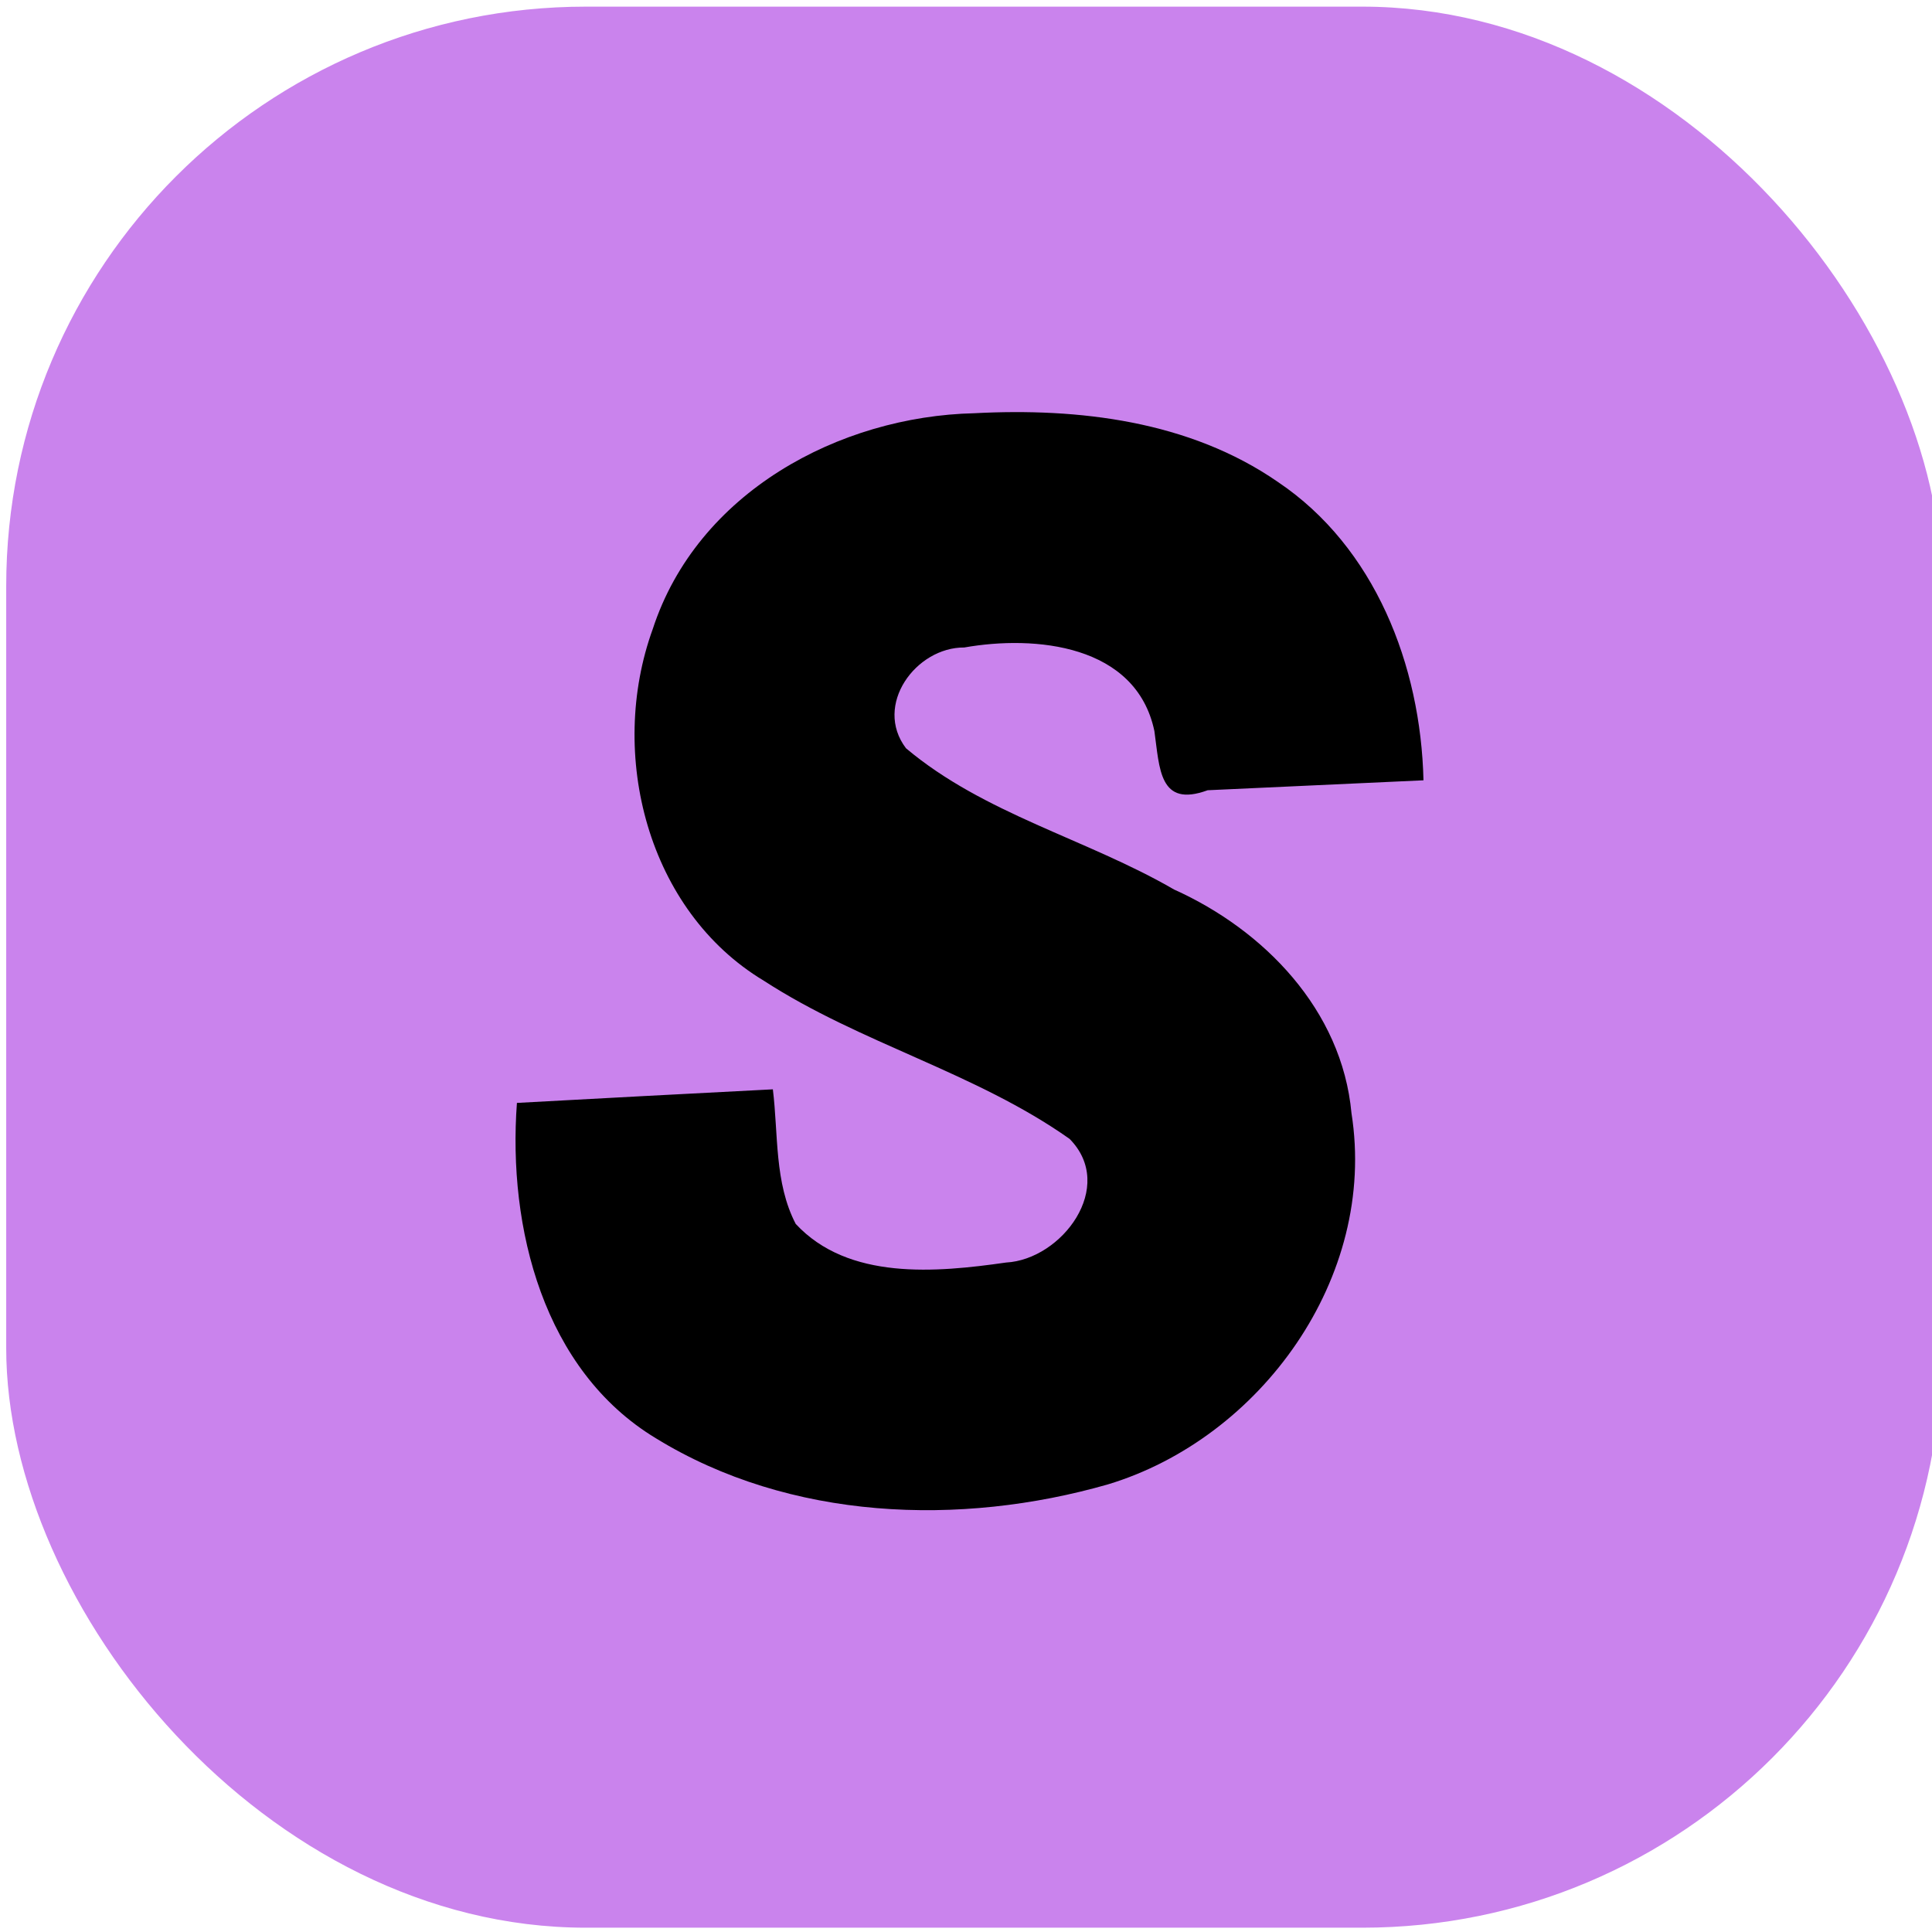
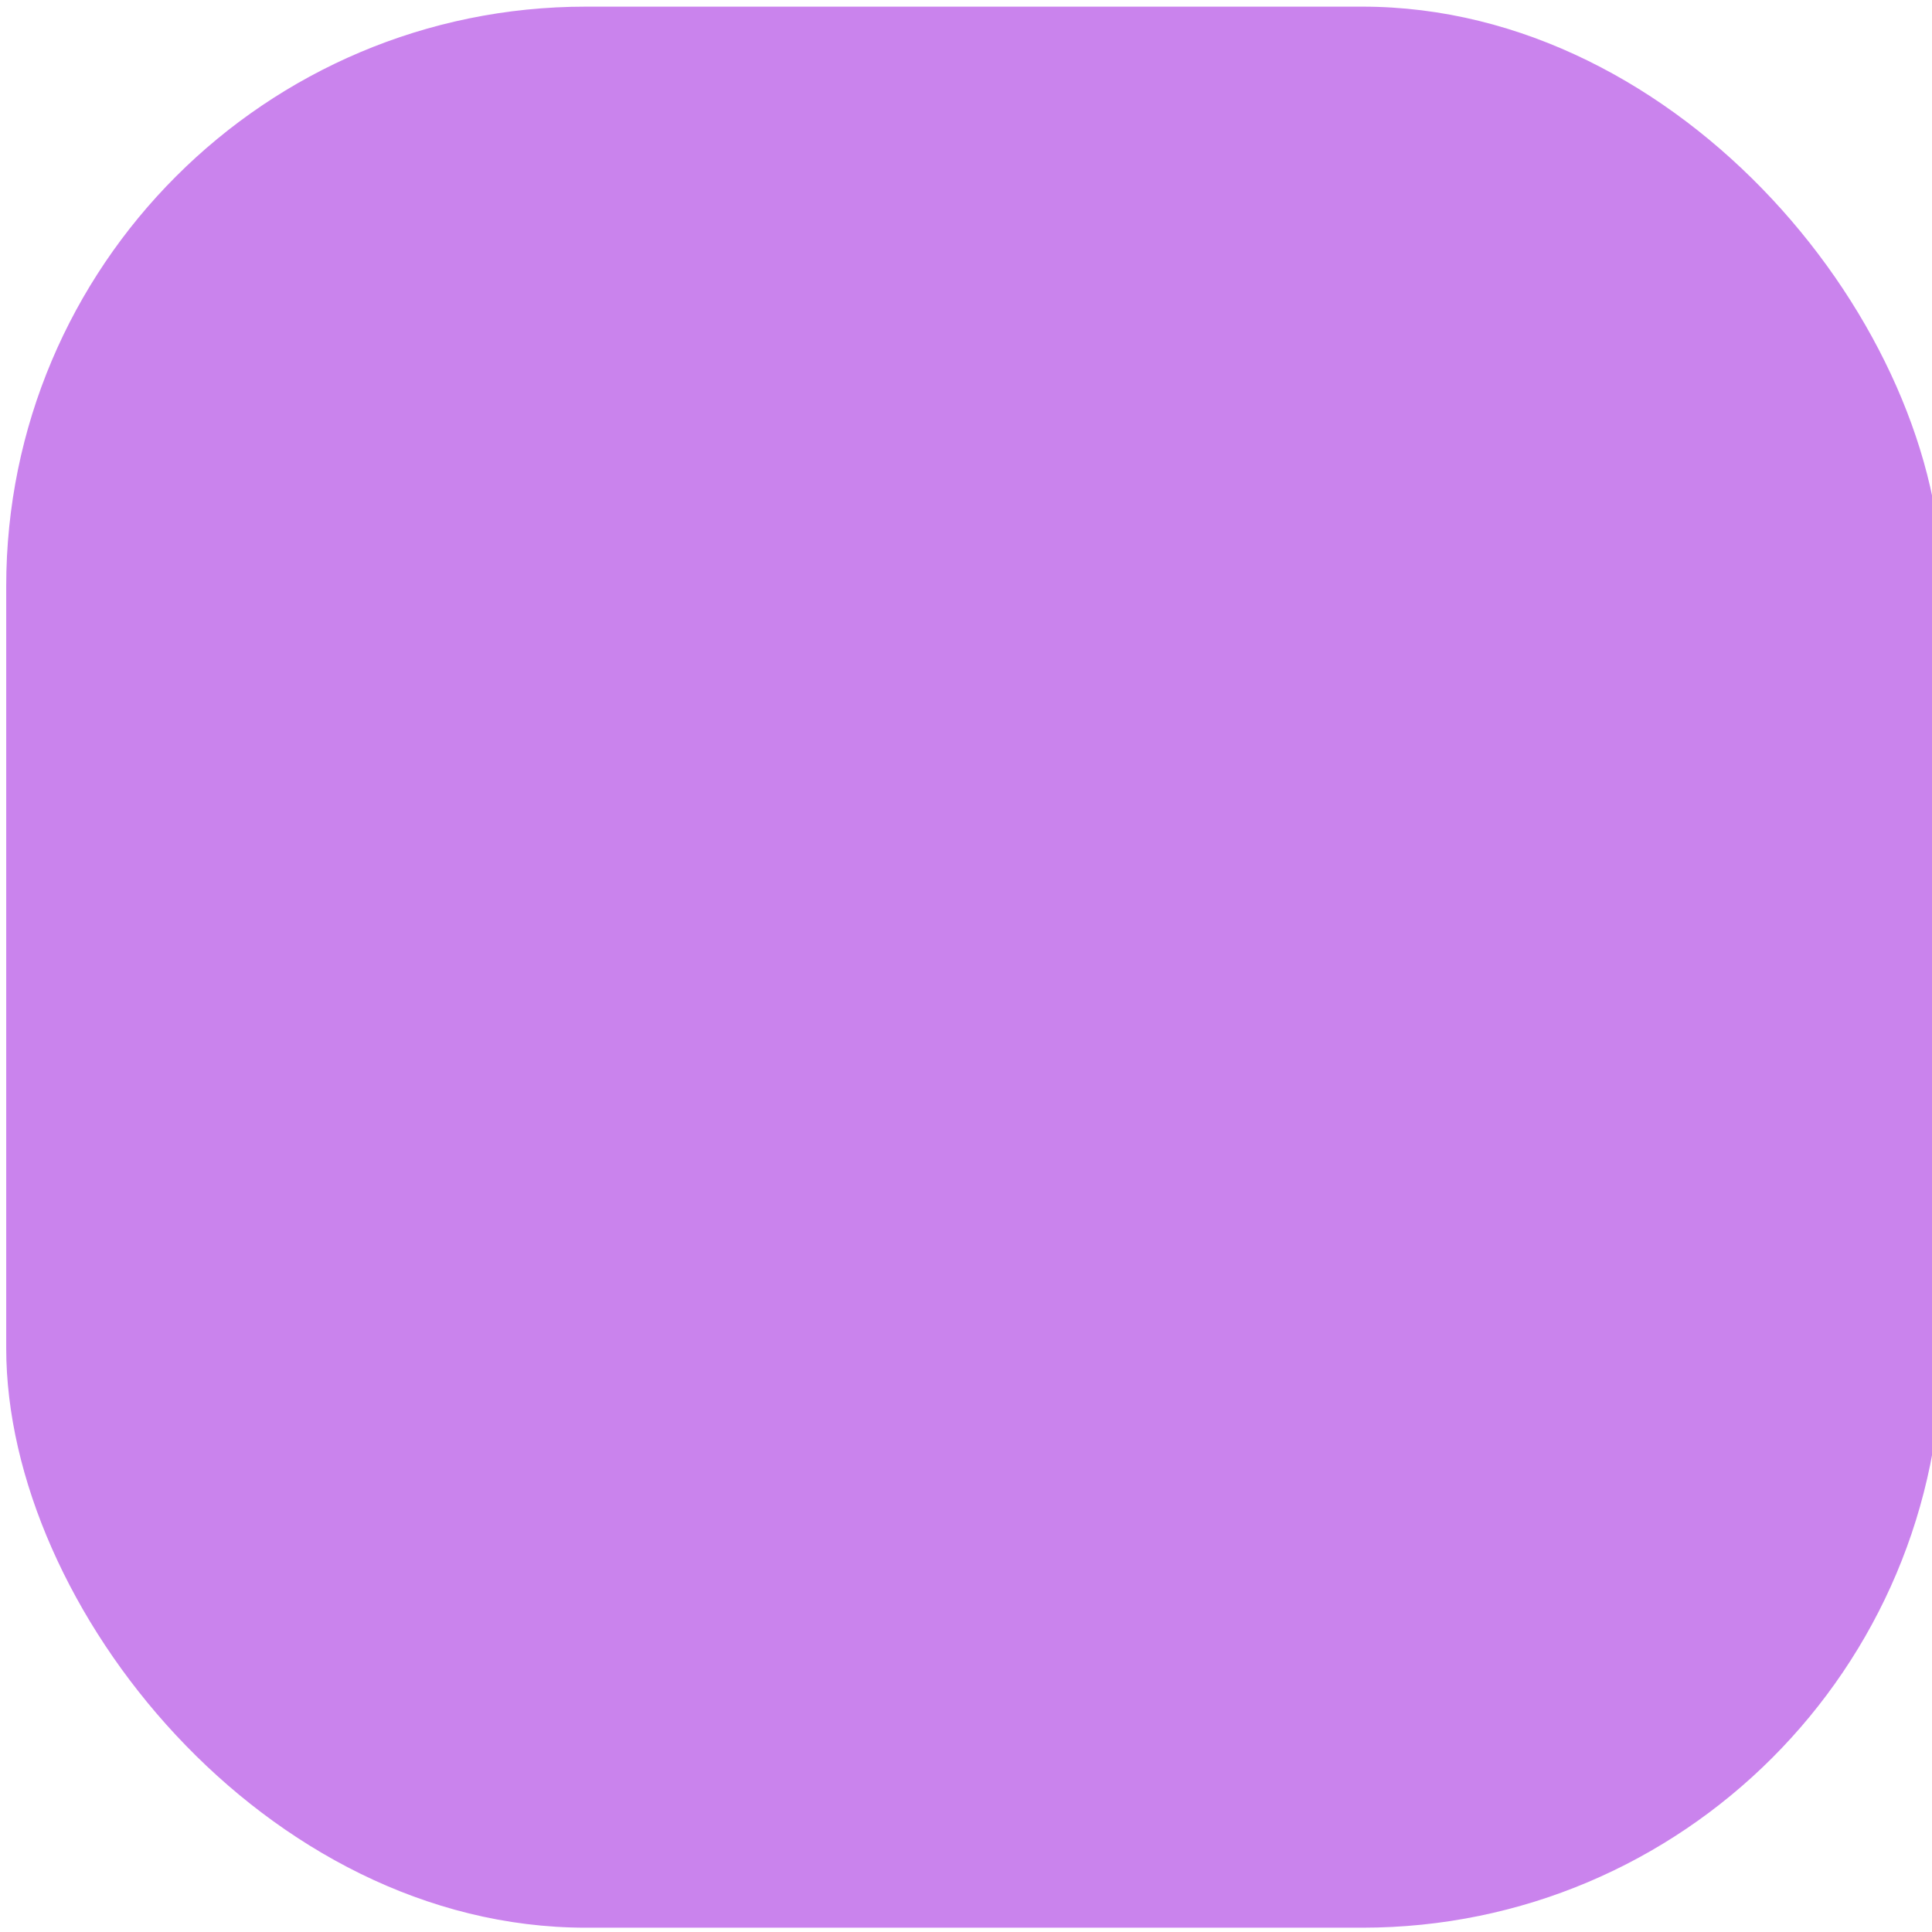
<svg xmlns="http://www.w3.org/2000/svg" xmlns:ns1="http://www.inkscape.org/namespaces/inkscape" xmlns:ns2="http://sodipodi.sourceforge.net/DTD/sodipodi-0.dtd" width="100" height="100" viewBox="0 0 26.458 26.458" version="1.1" id="svg5" ns1:version="1.1.1 (3bf5ae0d25, 2021-09-20)" ns2:docname="code_snippet.svg">
  <ns2:namedview id="namedview7" pagecolor="#ffffff" bordercolor="#666666" borderopacity="1.0" ns1:pageshadow="2" ns1:pageopacity="0.0" ns1:pagecheckerboard="0" ns1:document-units="px" showgrid="false" ns1:zoom="0.18084316" ns1:cx="-1974.0863" ns1:cy="384.31092" ns1:window-width="1920" ns1:window-height="1001" ns1:window-x="-9" ns1:window-y="-9" ns1:window-maximized="1" ns1:current-layer="layer1" units="px" width="100px" />
  <defs id="defs2" />
  <g ns1:label="图层 1" ns1:groupmode="layer" id="layer1">
    <rect style="fill:#ca83ed;fill-opacity:1;stroke:none;stroke-width:0.865;stroke-miterlimit:4;stroke-dasharray:none" id="rect1440" width="26.509" height="26.308" x="0.085" y="0.091" rx="7.938" ry="7.938" />
-     <path id="text8201" style="font-style:normal;font-weight:normal;font-size:21.167px;line-height:1.25;font-family:sans-serif;fill:#000000;fill-opacity:1;stroke:none;stroke-width:0.235" d="M 13.344,5.659 C 11.493,5.701 9.549,6.744 8.939,8.615 8.318,10.329 8.869,12.476 10.461,13.431 c 1.325,0.86 2.898,1.255 4.187,2.166 0.644,0.653 -0.106,1.652 -0.871,1.693 -0.955,0.137 -2.16,0.247 -2.88,-0.529 -0.294,-0.565 -0.237,-1.227 -0.313,-1.843 -1.168,0.06 -2.337,0.122 -3.505,0.186 -0.127,1.712 0.365,3.663 1.902,4.592 1.835,1.128 4.166,1.213 6.192,0.632 2.088,-0.631 3.691,-2.83 3.335,-5.083 -0.13,-1.417 -1.202,-2.511 -2.429,-3.063 -1.197,-0.694 -2.602,-1.034 -3.672,-1.935 -0.447,-0.59 0.135,-1.384 0.799,-1.38 0.967,-0.171 2.354,-0.043 2.603,1.145 0.072,0.512 0.064,1.054 0.73,0.81 0.985,-0.045 1.97,-0.091 2.955,-0.136 C 19.457,9.11 18.828,7.492 17.5,6.6 16.29,5.763 14.773,5.584 13.344,5.659 Z" />
  </g>
</svg>